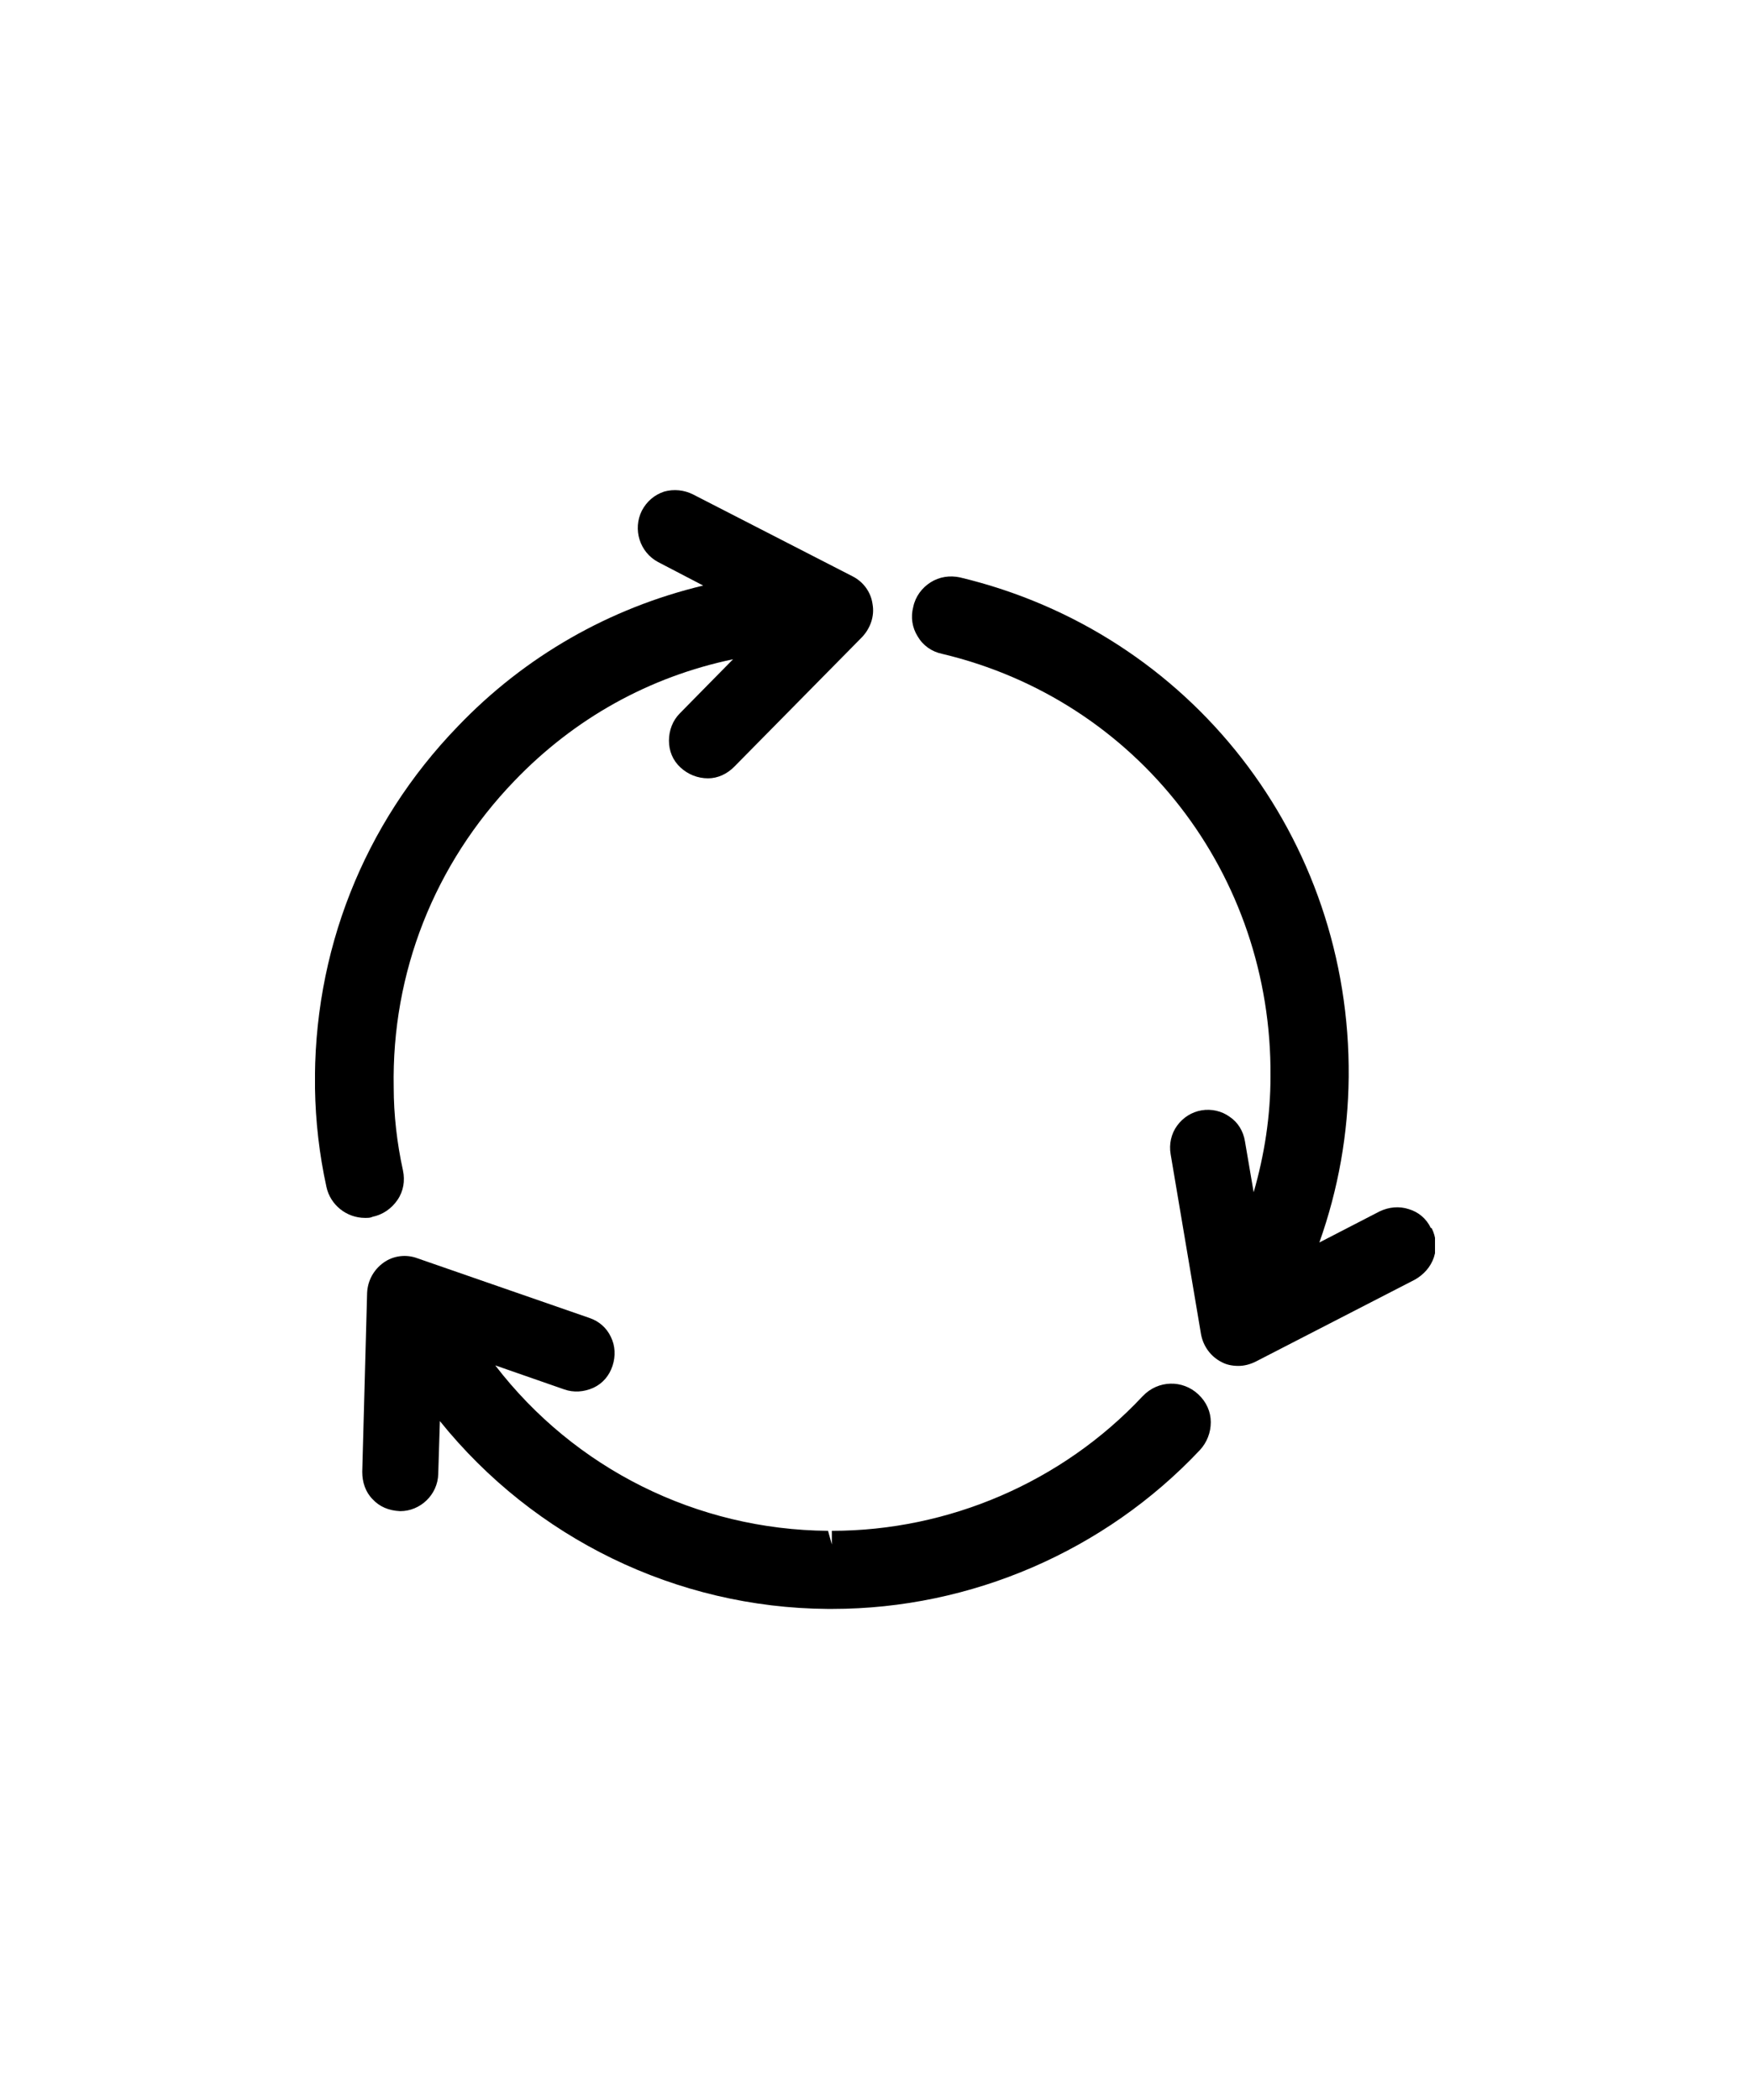
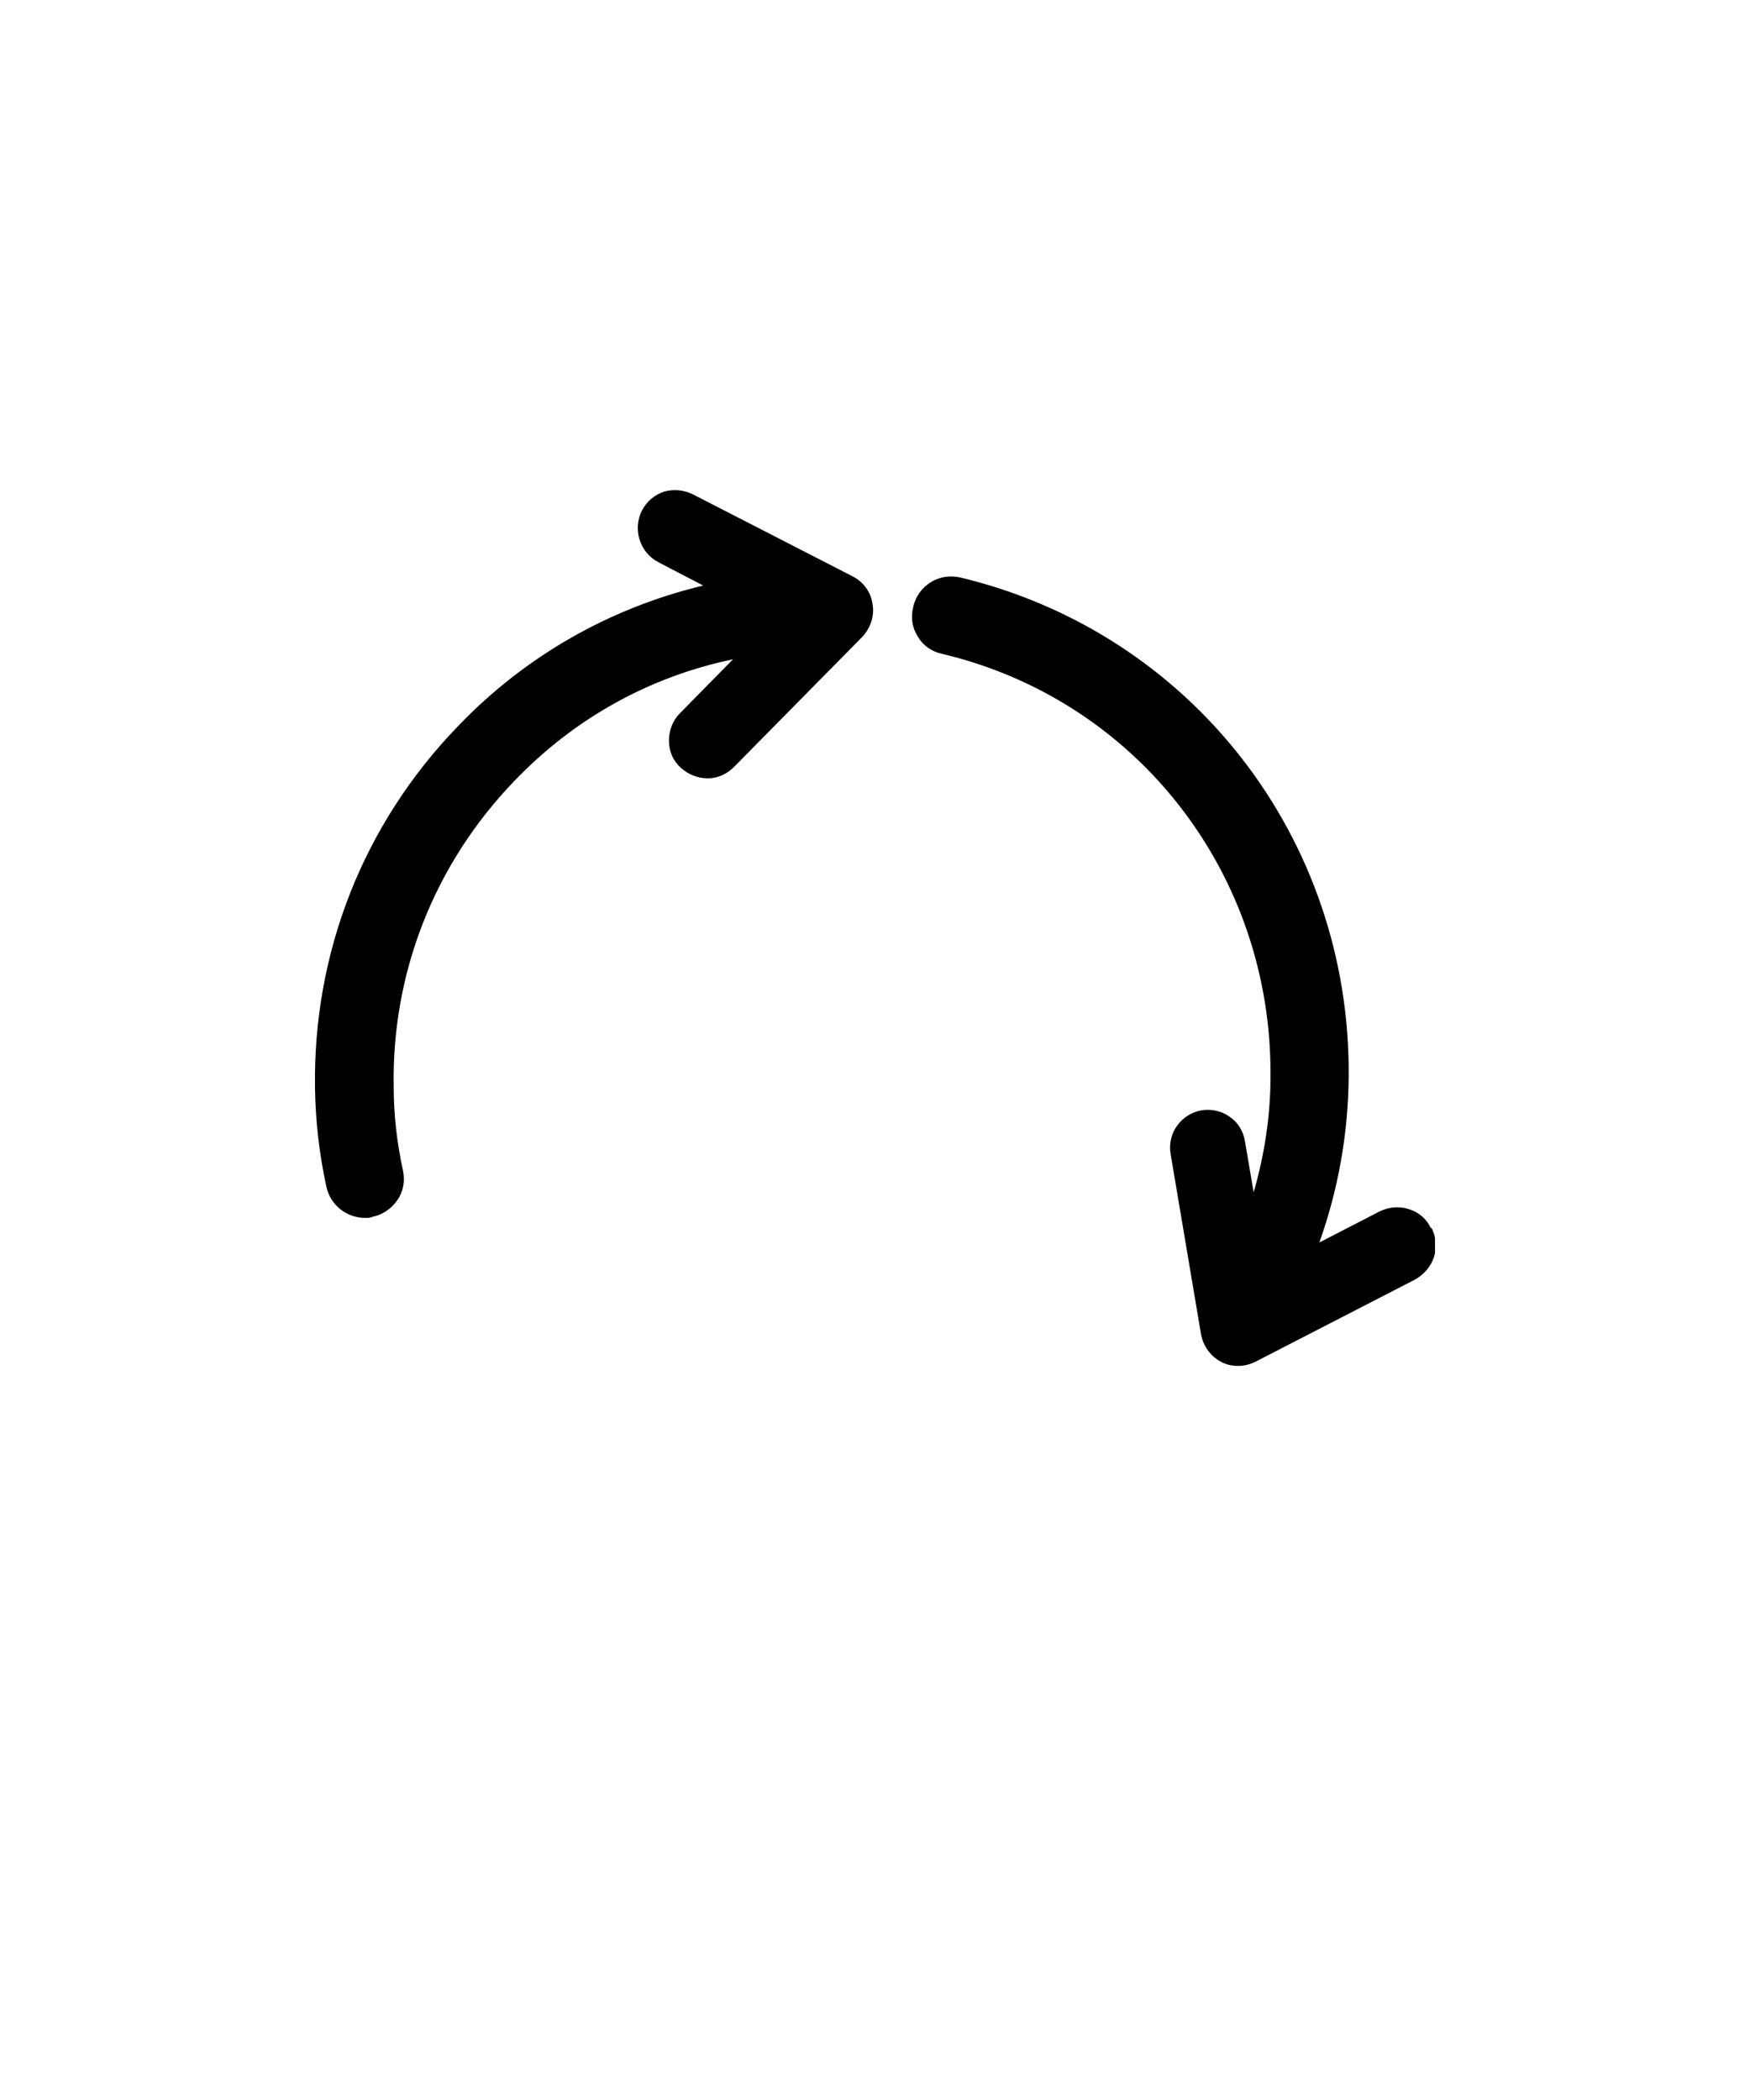
<svg xmlns="http://www.w3.org/2000/svg" width="50" height="60" viewBox="0 0 50 60" fill="none">
  <g id="Icon-Materiaux-Recycles">
    <g id="Mode_Isolation" clip-path="url(#clip0_4245_415)">
      <path id="Vector" d="M10.644 34.766C10.939 34.704 11.187 34.532 11.358 34.282C11.528 34.033 11.575 33.736 11.513 33.44C11.342 32.66 11.249 31.849 11.249 31.068C11.187 27.792 12.412 24.687 14.693 22.316C16.414 20.521 18.555 19.336 20.944 18.836L19.424 20.381C19.222 20.584 19.113 20.865 19.113 21.161C19.113 21.457 19.222 21.723 19.439 21.925C19.656 22.128 19.936 22.238 20.23 22.238C20.509 22.238 20.773 22.113 20.975 21.91L24.636 18.197C24.868 17.947 24.992 17.604 24.93 17.261C24.884 16.917 24.666 16.621 24.356 16.465L19.796 14.124C19.548 14 19.253 13.968 18.974 14.046C18.695 14.14 18.477 14.327 18.338 14.592C18.074 15.123 18.276 15.778 18.803 16.059L20.091 16.73C17.423 17.37 15.003 18.743 13.079 20.755C10.38 23.548 8.938 27.215 9 31.1C9.015 32.036 9.124 32.987 9.326 33.908C9.434 34.423 9.9 34.797 10.427 34.797C10.52 34.797 10.582 34.797 10.644 34.766Z" fill="black" />
-       <path id="Vector_2" d="M32.639 39.9C30.344 42.349 27.102 43.738 23.767 43.738V44.128L23.658 43.738C19.905 43.707 16.415 41.959 14.15 39.011L16.12 39.697C16.384 39.791 16.678 39.775 16.957 39.65C17.221 39.526 17.407 39.307 17.5 39.026C17.593 38.745 17.578 38.449 17.454 38.199C17.33 37.934 17.113 37.747 16.833 37.653L11.932 35.953C11.606 35.828 11.234 35.875 10.955 36.078C10.675 36.28 10.505 36.592 10.489 36.936L10.35 42.053C10.35 42.349 10.443 42.63 10.644 42.833C10.846 43.052 11.11 43.161 11.435 43.176C12.009 43.176 12.506 42.708 12.521 42.115L12.568 40.602C15.267 43.956 19.331 45.938 23.643 45.969H23.782C27.738 45.969 31.569 44.315 34.284 41.429C34.485 41.211 34.594 40.93 34.594 40.633C34.594 40.337 34.47 40.056 34.237 39.838C33.787 39.416 33.089 39.432 32.655 39.884L32.639 39.9Z" fill="black" />
      <path id="Vector_3" d="M40.876 35.079C40.752 34.813 40.519 34.626 40.255 34.548C39.976 34.455 39.681 34.486 39.418 34.611L37.696 35.5C38.239 33.971 38.518 32.395 38.534 30.772C38.596 23.939 34.02 18.072 27.427 16.497C27.133 16.434 26.838 16.481 26.59 16.637C26.342 16.793 26.155 17.043 26.093 17.339C26.016 17.635 26.062 17.932 26.218 18.181C26.373 18.447 26.621 18.618 26.916 18.681C32.5 20.007 36.346 24.984 36.3 30.757C36.3 31.88 36.129 32.988 35.819 34.065L35.571 32.614C35.524 32.317 35.369 32.067 35.137 31.911C34.904 31.74 34.609 31.677 34.33 31.724C34.051 31.771 33.803 31.927 33.632 32.161C33.461 32.395 33.399 32.691 33.446 32.972L34.315 38.121C34.377 38.464 34.594 38.761 34.904 38.917C35.044 38.995 35.214 39.026 35.385 39.026C35.555 39.026 35.726 38.979 35.881 38.901L40.426 36.561C40.674 36.42 40.876 36.202 40.969 35.921C41.062 35.64 41.031 35.344 40.907 35.094L40.876 35.079Z" fill="black" />
    </g>
  </g>
  <defs>
    <clipPath id="clip0_4245_415">
      <rect width="32" height="32" fill="white" transform="translate(9 14)" />
    </clipPath>
  </defs>
</svg>